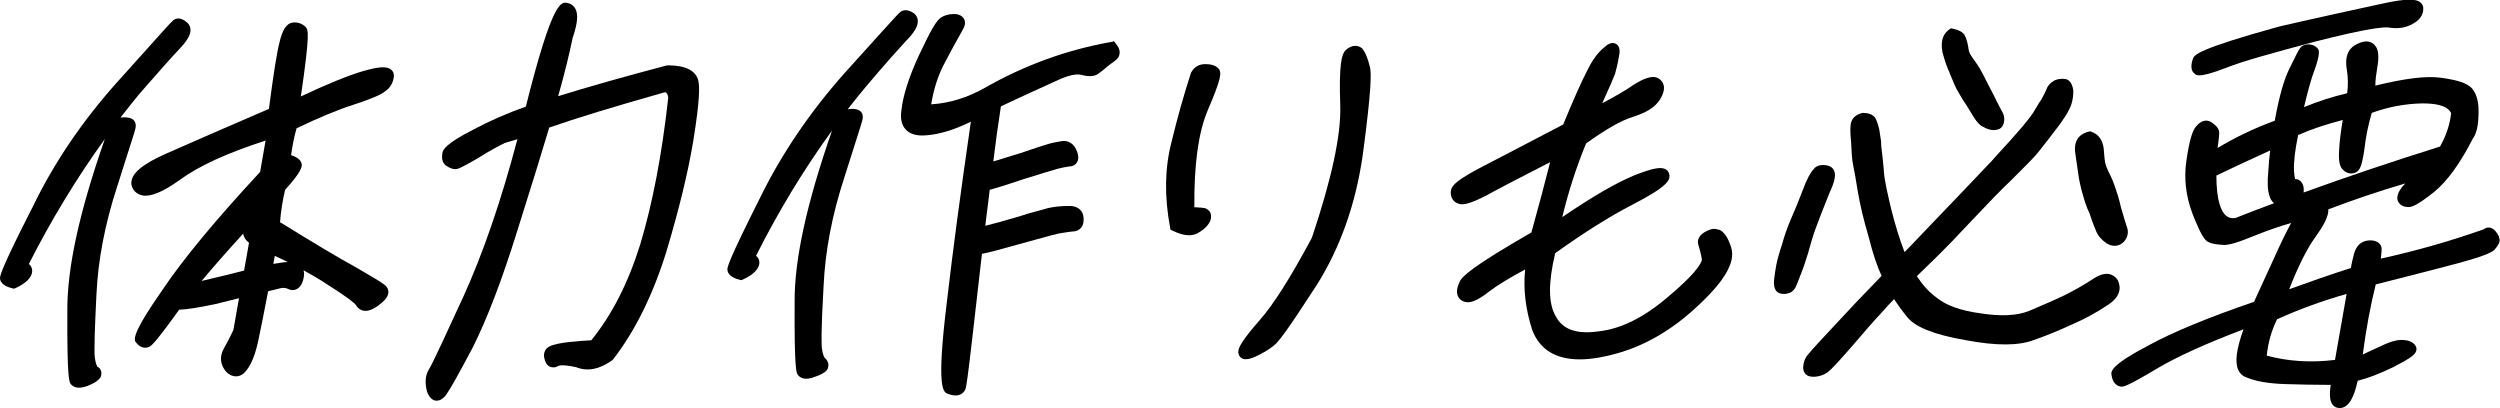
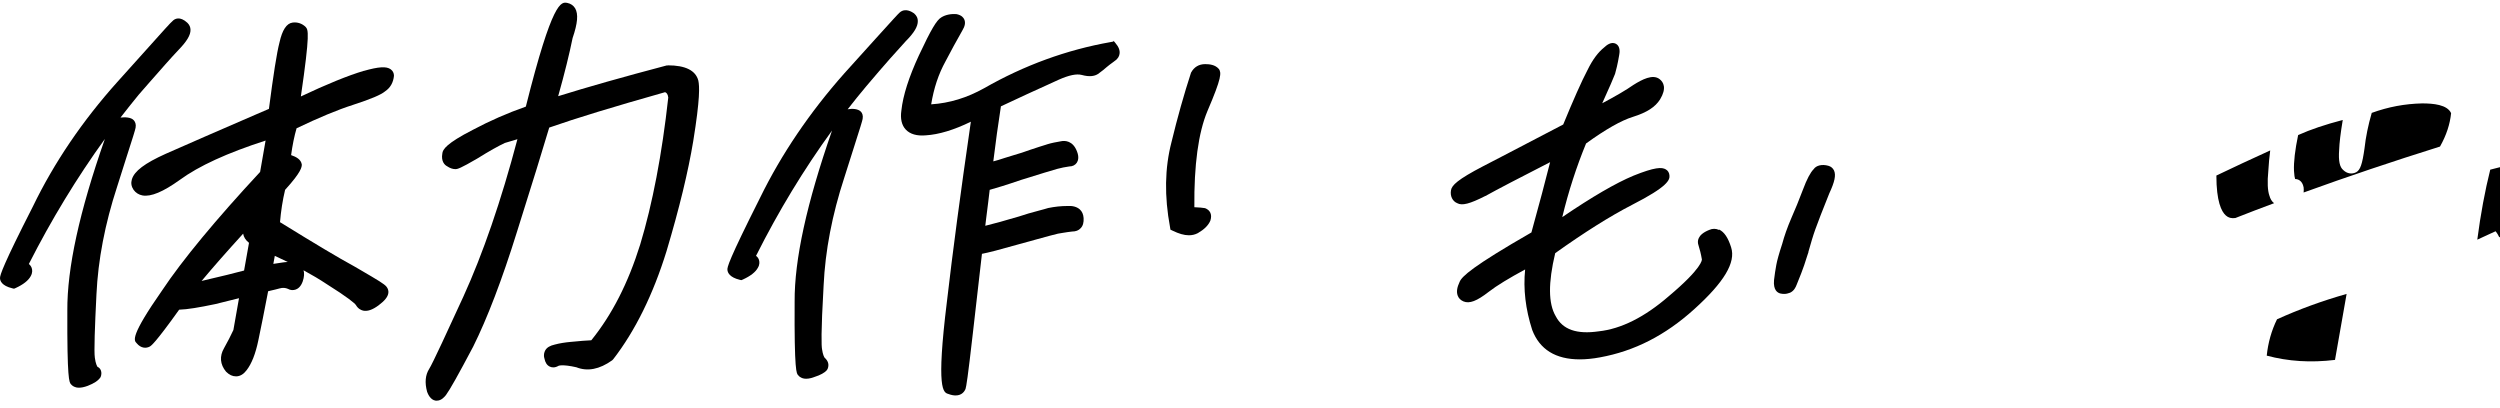
<svg xmlns="http://www.w3.org/2000/svg" id="_レイヤー_2" data-name="レイヤー 2" viewBox="0 0 187.13 30.56">
  <defs>
    <style>
      .cls-1 {
        fill: #000;
        stroke-width: 0px;
      }
    </style>
  </defs>
  <g id="_レイヤー_1-2" data-name="レイヤー 1">
    <g>
      <path class="cls-1" d="M27.24,5.3c-1.18.35-2.8,1.01-4.72,1.92.7-4.79.55-4.98.36-5.2-.26-.26-.62-.38-.98-.33-.45.06-.77.55-.98,1.49-.2.76-.46,2.43-.79,4.97l-1,.43c-2.82,1.22-5.07,2.2-6.72,2.93-1.58.71-2.36,1.3-2.54,1.92-.08.27-.04.53.13.78.16.22.39.37.67.42.63.11,1.54-.27,2.78-1.16,1.45-1.06,3.56-2.02,6.43-2.95l-.41,2.35c-3.28,3.53-5.82,6.59-7.33,8.86-2.41,3.45-2.12,3.75-1.91,3.96.33.4.72.39.98.25.1-.06.37-.2,2.2-2.76.62-.02,1.47-.16,2.71-.42l1.77-.44-.42,2.38c-.2.43-.43.88-.7,1.36-.35.6-.3,1.22.15,1.76.24.24.48.35.74.35.02,0,.04,0,.06,0,.27-.02.52-.17.73-.45.38-.48.68-1.24.89-2.26.19-.91.44-2.14.73-3.66l.16-.04c.25-.06.49-.11.69-.17.24-.07.45-.05.63.03.19.11.4.12.59.05.16-.06.38-.21.52-.61.11-.33.13-.61.06-.83.64.35,1.2.68,1.71,1.02,1.61,1.01,2.11,1.44,2.21,1.58.16.28.38.38.54.42.33.07.7-.06,1.15-.39.47-.35.7-.64.74-.93.02-.17-.03-.33-.14-.47-.17-.21-.61-.47-1.98-1.27l-.43-.25c-1.23-.67-2.9-1.67-5.56-3.31.07-.83.19-1.62.38-2.42,1.24-1.36,1.25-1.72,1.25-1.9-.06-.38-.42-.57-.8-.7.1-.74.24-1.43.41-2.01,1.63-.78,3.06-1.38,4.25-1.76,1.33-.43,2.07-.75,2.37-1,.4-.27.62-.66.67-1.17,0-.2-.09-.37-.24-.48-.32-.24-.91-.2-2.03.12ZM18.64,18.17l-.37,2.08c-.86.23-1.69.43-2.47.61-.26.07-.49.12-.71.17.85-1.02,1.88-2.19,3.11-3.54.04.25.18.48.43.68ZM20.46,19.75l.11-.6c.34.16.66.31.97.46-.11,0-.22.02-.34.03-.26.04-.5.07-.73.11Z" />
      <path class="cls-1" d="M10.02,9.01c-.2-.24-.67-.25-1-.21.45-.58.91-1.16,1.37-1.72l.76-.87c.92-1.05,1.66-1.89,2.21-2.47.63-.65.91-1.12.9-1.51,0-.2-.09-.38-.23-.52-.57-.53-.96-.3-1.11-.14-.15.12-.65.68-2.21,2.42l-1.95,2.17c-2.58,2.88-4.71,6.01-6.3,9.3C.24,19.81,0,20.59,0,20.81h0c0,.21.13.58.92.77l.13.03.12-.05c.57-.26.95-.56,1.13-.89.15-.27.12-.48.07-.62-.04-.11-.11-.21-.21-.29,1.68-3.31,3.59-6.45,5.69-9.36-1.91,5.45-2.83,9.67-2.81,12.86-.02,5.15.14,5.35.27,5.5.11.13.29.26.6.26.18,0,.39-.04.66-.14.48-.19.78-.38.96-.65.14-.34.02-.67-.23-.77-.03-.04-.14-.23-.2-.68-.07-.46,0-2.34.12-4.74.12-2.59.64-5.29,1.54-8.04l.65-2.05c.53-1.64.71-2.22.74-2.39.05-.27-.04-.44-.12-.54Z" />
      <path class="cls-1" d="M49.99,4.9h-.09c-3.22.85-5.94,1.62-8.12,2.3.49-1.74.85-3.21,1.08-4.35.38-1.11.44-1.8.19-2.23-.13-.21-.33-.35-.58-.4-.47-.09-1.11-.22-3.11,7.76-1.39.49-2.69,1.06-3.97,1.74-1.97,1.01-2.26,1.47-2.28,1.77-.11.6.19.87.35.95.22.15.43.22.63.22.16,0,.38-.06,1.63-.79.93-.58,1.58-.94,2.07-1.17l.94-.28c-1.22,4.62-2.59,8.59-4.05,11.79-1.07,2.33-2.32,5.05-2.56,5.41-.28.45-.34,1.01-.15,1.71.06.15.23.6.64.66.03,0,.06,0,.09,0,.35,0,.59-.31.68-.42.29-.39.92-1.51,2.04-3.63,1.05-2.11,2.16-5,3.28-8.6,1.15-3.65,1.94-6.2,2.41-7.79,2.06-.72,4.75-1.54,8.67-2.65.09.03.21.12.24.4-.47,4.26-1.18,7.96-2.1,11-.91,2.91-2.11,5.25-3.66,7.17-.48.02-.87.06-1.19.09l-.34.03c-.43.04-.83.1-1.2.2-.36.08-.6.22-.72.44-.07.13-.14.34-.06.6.06.31.19.51.4.61.14.07.37.11.66-.06.01,0,.27-.13,1.33.11.83.33,1.73.16,2.68-.52l.08-.08c1.65-2.13,2.99-4.86,3.99-8.09.97-3.25,1.62-5.95,2-8.24.52-3.21.47-4.11.38-4.53-.2-.76-.97-1.14-2.28-1.14Z" />
      <path class="cls-1" d="M83.34,3.11l-.21.04c-3.29.58-6.47,1.74-9.46,3.45-1.29.72-2.59,1.12-3.97,1.21.2-1.21.54-2.25,1.08-3.23.46-.88.82-1.53,1.06-1.95l.2-.36c.19-.31.24-.58.14-.81-.06-.14-.2-.32-.57-.4-.43-.04-.85.05-1.15.24-.35.2-.76.89-1.68,2.85-.74,1.6-1.19,2.99-1.31,4.12-.09.62.02,1.1.33,1.43.32.34.83.49,1.5.43.97-.06,2.1-.4,3.37-1.02-.79,5.45-1.36,9.74-1.79,13.45-.82,6.65-.27,6.82.11,6.93.21.08.39.11.54.11.48,0,.67-.32.74-.48.06-.19.17-.84.55-4.18.26-2.32.49-4.32.68-5.94.47-.09,1.33-.31,2.66-.69l1.38-.38c.83-.23,1.39-.38,1.65-.44l.36-.06c.26-.04.49-.08.7-.1.27,0,.49-.08.64-.25.17-.17.24-.43.22-.76-.02-.27-.11-.49-.29-.65-.22-.19-.53-.28-.95-.25-.45,0-.91.05-1.41.15-.17.05-.4.12-.68.19l-.8.22c-.46.16-.97.3-1.5.45l-.62.18c-.45.11-.82.21-1.11.29.03-.19.05-.38.07-.58.05-.39.1-.79.15-1.19.04-.31.07-.62.11-.92.43-.12,1.21-.35,2.34-.74,1.44-.45,2.36-.73,2.72-.83.28-.08.62-.14.89-.18.25,0,.45-.1.57-.28.1-.15.18-.42.02-.83-.31-.84-.93-.83-1.18-.78-.4.07-.73.13-1.05.23l-.09.03c-.29.09-.68.21-1.21.39-.39.15-.79.27-1.23.4l-.65.2c-.33.11-.62.2-.86.26.17-1.39.36-2.77.57-4.12,1.48-.7,2.65-1.23,3.49-1.61l.83-.38c.79-.35,1.34-.46,1.73-.36.58.16,1.02.11,1.32-.15.19-.13.39-.3.55-.44.13-.11.3-.24.51-.39l.09-.07c.26-.17.34-.38.36-.53.04-.25-.06-.52-.31-.81l-.14-.17Z" />
      <path class="cls-1" d="M67.8,3.08c.62-.62.91-1.1.9-1.51,0-.21-.08-.39-.28-.57-.16-.11-.65-.43-1.07-.07-.13.11-.57.6-1.83,1.99-.61.68-1.39,1.54-2.32,2.57-2.59,2.92-4.71,6.05-6.3,9.3-2.38,4.73-2.48,5.23-2.45,5.42.02.21.18.55.91.73l.13.03.12-.05c.57-.26.95-.56,1.12-.88.15-.25.12-.46.08-.59-.04-.12-.11-.22-.22-.3,1.69-3.36,3.57-6.46,5.69-9.38-1.9,5.46-2.82,9.66-2.8,12.82-.03,5.23.14,5.38.27,5.5.16.2.38.26.59.26.26,0,.51-.09.64-.14.42-.13.76-.32.91-.5l.06-.1c.12-.29.06-.58-.22-.83-.03-.03-.14-.22-.2-.65-.04-.23-.09-1.14.12-4.77.12-2.59.64-5.29,1.54-8.04l.73-2.3c.46-1.44.62-1.95.65-2.12.05-.27-.04-.44-.12-.53-.21-.24-.69-.25-1-.19.45-.58.91-1.15,1.38-1.71,1.4-1.66,2.39-2.76,2.97-3.39Z" />
      <path class="cls-1" d="M91.23,5.16c-.27-.32-.71-.36-1.02-.36-.46,0-.83.21-1.06.64-.53,1.63-1.02,3.37-1.46,5.19-.51,1.97-.54,4.06-.11,6.38l.03.18.17.08c.45.22.85.34,1.21.34.24,0,.46-.05.67-.16.47-.27.79-.58.94-.94.16-.5-.06-.8-.4-.93-.18-.03-.47-.06-.8-.07-.03-3.16.3-5.58.98-7.2,1.08-2.52,1.05-2.86.85-3.16Z" />
-       <path class="cls-1" d="M101.94,3.61c-.28-.23-.74-.3-1.23.16-.27.28-.5.98-.39,4.1.08,2.2-.65,5.55-2.12,9.92-1.58,2.96-2.89,5.02-3.89,6.15-1.31,1.5-1.59,2.03-1.62,2.36-.01.28.13.43.22.49.1.07.22.1.35.1.22,0,.47-.09.72-.2.51-.23.96-.5,1.34-.8.34-.24.98-1.06,3.25-4.57,1.76-2.8,2.92-6.08,3.44-9.75.67-5,.63-6.11.54-6.52-.17-.7-.34-1.13-.61-1.45Z" />
      <path class="cls-1" d="M128.67,17.21c-.24-.11-.49-.11-.73,0-.91.36-.9.87-.81,1.13.1.32.19.66.26,1.08,0,.02.05.63-2.49,2.76-1.8,1.56-3.56,2.44-5.23,2.62-1.65.24-2.7-.13-3.22-1.13-.56-.95-.57-2.49-.04-4.72,2.16-1.54,4.09-2.76,5.76-3.62,2.66-1.36,2.84-1.86,2.79-2.22-.02-.18-.11-.34-.27-.43-.3-.18-.83-.17-2.42.47-1.34.56-3.09,1.58-5.33,3.1.46-1.91,1.06-3.76,1.78-5.51,1.45-1.05,2.63-1.72,3.5-1.99,1.06-.33,1.68-.74,2.04-1.31.51-.84.26-1.29-.04-1.52-.51-.39-1.31.03-1.96.44-.54.38-1.33.84-2.33,1.37.55-1.22.85-1.9.96-2.2.07-.24.2-.74.31-1.41.03-.16.11-.64-.24-.84-.37-.2-.74.14-.86.25-.47.37-.89.93-1.27,1.71-.44.83-1.08,2.28-1.82,4.08-1.83.96-3.36,1.76-4.58,2.39l-1.41.73c-1.92,1-2.35,1.43-2.41,1.8-.08.44.12.83.47.97.36.2.94.05,2.1-.54h.01c.86-.48,2.61-1.39,4.84-2.53-.35,1.39-.8,3.09-1.4,5.26-4.42,2.54-5.2,3.29-5.37,3.69-.2.42-.25.75-.15,1.03.07.2.22.35.43.44.45.19,1-.02,1.9-.72.59-.46,1.55-1.04,2.72-1.67-.15,1.46.03,2.98.53,4.53.56,1.46,1.75,2.2,3.56,2.2.46,0,.97-.05,1.51-.15,2.58-.47,4.88-1.64,7.05-3.6,2.25-2.03,3.13-3.51,2.77-4.63-.22-.71-.52-1.17-.91-1.34Z" />
-       <path class="cls-1" d="M145.93,5.47c.09.2.17.38.24.56.09.22.17.42.28.63l.15.26c.15.26.33.58.57.92l.26.42c.16.27.29.49.4.64.16.24.36.49.63.6.22.14.45.2.57.22.07.01.14.02.2.02.15,0,.26-.04.35-.06.23-.07.38-.28.43-.58.05-.27-.02-.56-.18-.81-.08-.13-.23-.43-.44-.85l-.21-.42c-.34-.64-.57-1.1-.73-1.42-.15-.3-.33-.61-.55-.92-.22-.3-.37-.52-.43-.63-.04-.08-.12-.25-.15-.58-.04-.22-.13-.61-.27-.85l-.03-.05c-.16-.2-.44-.33-.83-.42l-.16-.03-.13.09c-.34.24-.7.72-.5,1.71.19.7.36,1.18.55,1.56Z" />
-       <path class="cls-1" d="M155.6,13.28c.12.65.24,1.1.32,1.34.08.29.23.83.5,1.39.23.71.42,1.15.48,1.29.13.34.41.66.79.92.2.12.4.18.6.18.26,0,.5-.11.69-.31.29-.32.37-.73.22-1.11-.09-.27-.24-.76-.44-1.45-.15-.67-.31-1.15-.42-1.46l-.07-.2c-.1-.3-.25-.65-.45-1.03-.22-.49-.24-.63-.25-.72-.02-.08-.06-.33-.1-.96v-.02c-.08-.66-.38-1.08-.91-1.27l-.1-.04-.11.02c-.45.1-1.18.45-1.01,1.63.1.67.19,1.27.26,1.79Z" />
      <path class="cls-1" d="M135.36,18.86c.19-.67.35-1.22.52-1.69h0c.19-.54.54-1.43,1.04-2.68.41-.88.52-1.38.36-1.73-.08-.17-.23-.3-.42-.35-.49-.14-.92-.02-1.1.25-.25.25-.51.74-.82,1.57-.29.76-.57,1.46-.84,2.06-.32.74-.54,1.38-.7,1.97-.24.73-.38,1.24-.44,1.57-.06.35-.13.74-.17,1.13-.07.77.27.96.48,1.01.09.02.18.03.27.03.15,0,.3-.03.45-.09.3-.14.42-.41.49-.59.06-.16.17-.44.34-.85.15-.37.29-.8.47-1.37l.08-.24Z" />
-       <path class="cls-1" d="M158.55,21.02c-.2-.34-.47-.46-.65-.5-.35-.07-.75.04-1.2.34-.72.47-1.42.87-2.19,1.25-.77.37-1.62.73-2.55,1.13l-.1.04c-.9.36-2.12.41-3.64.17-1.48-.2-2.58-.6-3.3-1.2-.56-.42-1.02-.93-1.44-1.58.54-.52,1.03-1,1.47-1.43l.47-.47c.43-.42.95-.97,1.58-1.64l.97-1.02c.86-.91,1.68-1.77,2.56-2.61l.5-.5c.62-.62,1.07-1.07,1.31-1.34.2-.23.37-.44.52-.64l.17-.22c.12-.14.26-.33.44-.56.12-.16.25-.34.4-.53.3-.36.51-.69.67-.93l.14-.21c.15-.27.3-.54.38-.81.1-.33.14-.66.13-1-.04-.28-.13-.6-.42-.79l-.17-.06c-.39-.04-.7.02-.91.17-.25.14-.45.39-.54.68-.09.21-.22.44-.34.67-.12.16-.25.38-.41.65l-.23.38c-.27.39-.6.81-1.12,1.4-.38.44-.93,1.05-1.64,1.82l-.33.37c-.57.6-1.29,1.36-2.16,2.27l-2.95,3.08c-.61.64-1.07,1.13-1.41,1.47-.38-.98-.7-2.03-.99-3.18-.28-1.18-.52-2.21-.56-2.88l-.02-.26c-.06-.57-.09-.98-.13-1.23-.04-.26-.06-.5-.06-.77l-.14-.89c-.09-.37-.19-.65-.29-.83l-.04-.05c-.18-.22-.48-.33-.89-.33l-.11.02c-.26.08-.62.24-.76.66-.09.27-.09.72-.01,1.53.03.69.06,1.29.16,1.75.08.41.2,1.01.33,1.87.18,1.08.46,2.23.81,3.41.33,1.31.66,2.28.98,2.96-1.51,1.55-2.6,2.71-3.54,3.73-.77.82-1.73,1.85-1.95,2.14-.24.26-.36.59-.38.96-.01.27.1.44.19.53.13.13.31.19.55.19.05,0,.1,0,.16,0,.27-.03.62-.1.96-.36.26-.2.77-.74,1.95-2.1.75-.89,1.48-1.72,2.19-2.48.29-.34.56-.62.81-.87.25.4.58.85,1.01,1.38.6.73,2.07,1.3,4.34,1.69,2.28.43,3.95.43,5.11-.01.95-.33,1.87-.71,2.98-1.22.86-.38,1.69-.83,2.44-1.33,1.11-.67,1.1-1.37.88-1.89Z" />
-       <path class="cls-1" d="M164.3,5.55c.06.04.14.09.33.09.29,0,.85-.12,2.02-.57,1.15-.47,3.34-1.07,6.54-1.93,4.28-1.1,5.33-1.12,5.59-1.08.71.11,1.28.03,1.81-.27.37-.21.85-.55.79-1.26-.03-.16-.12-.29-.26-.39-.28-.18-.84-.31-2.88.15l-.42.09c-1.73.38-4.12.89-7.2,1.6-6.22,1.72-6.37,2.13-6.48,2.43-.19.54-.12.96.15,1.11Z" />
-       <path class="cls-1" d="M187.08,17.77c-.05-.1-.13-.28-.28-.46h0c-.18-.22-.38-.28-.51-.28-.14,0-.27.04-.37.13-2.45.87-4.97,1.59-7.71,2.2.05-.39.06-.63.06-.79-.02-.15-.17-.64-1-.57-.54.05-.91.4-1.07,1.01-.09.36-.18.71-.23,1.05-1.53.49-3.08,1.03-4.62,1.59.69-1.76,1.34-3.05,1.97-3.92.68-.95.99-1.59.96-2.06,1.89-.72,3.82-1.37,5.76-1.94-.09.09-.17.18-.24.27-.44.56-.39.92-.28,1.12.1.17.31.38.77.38.24,0,.65-.13,1.92-1.14.97-.79,1.95-2.15,2.89-3.99.27-.37.41-.98.42-1.8.04-.86-.11-1.48-.46-1.92-.39-.47-1.22-.67-2.35-.83-1.09-.15-2.66.04-4.91.59,0-.42.06-.86.14-1.33.15-.86.1-1.36-.16-1.67-.18-.22-.59-.52-1.37-.1-.46.21-.96.72-.74,1.93.09.58.1,1.16.02,1.74-1.07.25-2.14.59-3.23,1.04.3-1.25.56-2.21.8-2.81.41-1.17.36-1.49.19-1.61-.3-.37-1.04-.38-1.29.01-.11.14-.26.44-.76,1.46-.43.84-.8,2.14-1.13,3.97-1.52.55-2.96,1.24-4.28,2.04.12-.83.13-1.08.12-1.24-.07-.31-.32-.51-.55-.67-.22-.15-.66-.32-1.18.29-.29.34-.51,1.1-.72,2.55-.2,1.32-.05,2.64.44,3.95.65,1.67.95,2.07,1.25,2.18.26.12.59.16,1.02.19.44.04,1.1-.16,2.49-.73.98-.39,1.84-.68,2.64-.91-.4.73-.81,1.58-1.28,2.63-.54,1.16-1.03,2.23-1.5,3.27-3.52,1.21-6.1,2.28-7.87,3.25-2.75,1.44-2.89,1.93-2.79,2.27.07.46.31.76.65.82.19.04.37.08,2.76-1.35,1.46-.87,3.69-1.88,6.46-2.93-.53,1.48-.66,2.46-.39,3.04.12.27.34.47.59.55.73.31,1.69.47,2.92.51,1.05.03,2.2.06,3.41.06-.12.8-.06,1.27.18,1.53.12.13.29.2.47.2.04,0,.08,0,.12,0,.57-.09.95-.7,1.25-2.04.77-.19,1.65-.53,2.62-1,1.49-.77,1.8-1,1.78-1.44-.04-.16-.2-.55-.95-.61-.45-.04-.98.1-1.7.45l-.46.21c-.29.14-.6.28-.91.42.25-1.92.58-3.68.97-5.24,2.54-.64,4.57-1.17,6.1-1.57,2.41-.65,2.67-.91,2.8-1.04.29-.33.4-.56.37-.79l-.05-.14ZM171.79,13.38c-.03-.08-.06-.25-.08-.59-.03-.66.08-1.58.31-2.68.96-.43,2.01-.78,3.34-1.13-.17,1.02-.25,1.71-.27,2.24-.06.83.04,1.29.31,1.51.28.27.64.33.97.16.3-.17.45-.58.62-1.79.09-.83.27-1.72.54-2.65,1.24-.45,2.47-.68,3.77-.71.83,0,1.88.09,2.17.73-.08.81-.35,1.65-.83,2.5-3.54,1.11-6.93,2.25-10.21,3.44.02-.14.01-.27,0-.39-.1-.52-.44-.62-.64-.62ZM169.87,14.64c.06.24.18.44.35.57-.97.36-1.94.73-2.9,1.11-.3.04-.52-.02-.71-.19-.33-.29-.71-1.05-.71-2.99,1.35-.65,2.61-1.23,3.77-1.76l.26-.12c-.06.46-.11.96-.14,1.51-.09.89-.05,1.51.08,1.88ZM175.65,21.99l-.87,4.95c-1.83.22-3.5.11-5.11-.32.1-.97.36-1.89.77-2.72,1.63-.74,3.38-1.38,5.21-1.9Z" />
+       <path class="cls-1" d="M187.08,17.77c-.05-.1-.13-.28-.28-.46h0l-.46.21c-.29.14-.6.28-.91.42.25-1.92.58-3.68.97-5.24,2.54-.64,4.57-1.17,6.1-1.57,2.41-.65,2.67-.91,2.8-1.04.29-.33.4-.56.37-.79l-.05-.14ZM171.79,13.38c-.03-.08-.06-.25-.08-.59-.03-.66.08-1.58.31-2.68.96-.43,2.01-.78,3.34-1.13-.17,1.02-.25,1.71-.27,2.24-.06.83.04,1.29.31,1.51.28.27.64.33.97.16.3-.17.45-.58.62-1.79.09-.83.27-1.72.54-2.65,1.24-.45,2.47-.68,3.77-.71.83,0,1.88.09,2.17.73-.08.81-.35,1.65-.83,2.5-3.54,1.11-6.93,2.25-10.21,3.44.02-.14.01-.27,0-.39-.1-.52-.44-.62-.64-.62ZM169.87,14.64c.06.24.18.44.35.57-.97.36-1.94.73-2.9,1.11-.3.04-.52-.02-.71-.19-.33-.29-.71-1.05-.71-2.99,1.35-.65,2.61-1.23,3.77-1.76l.26-.12c-.06.46-.11.96-.14,1.51-.09.89-.05,1.51.08,1.88ZM175.65,21.99l-.87,4.95c-1.83.22-3.5.11-5.11-.32.1-.97.36-1.89.77-2.72,1.63-.74,3.38-1.38,5.21-1.9Z" />
    </g>
  </g>
</svg>